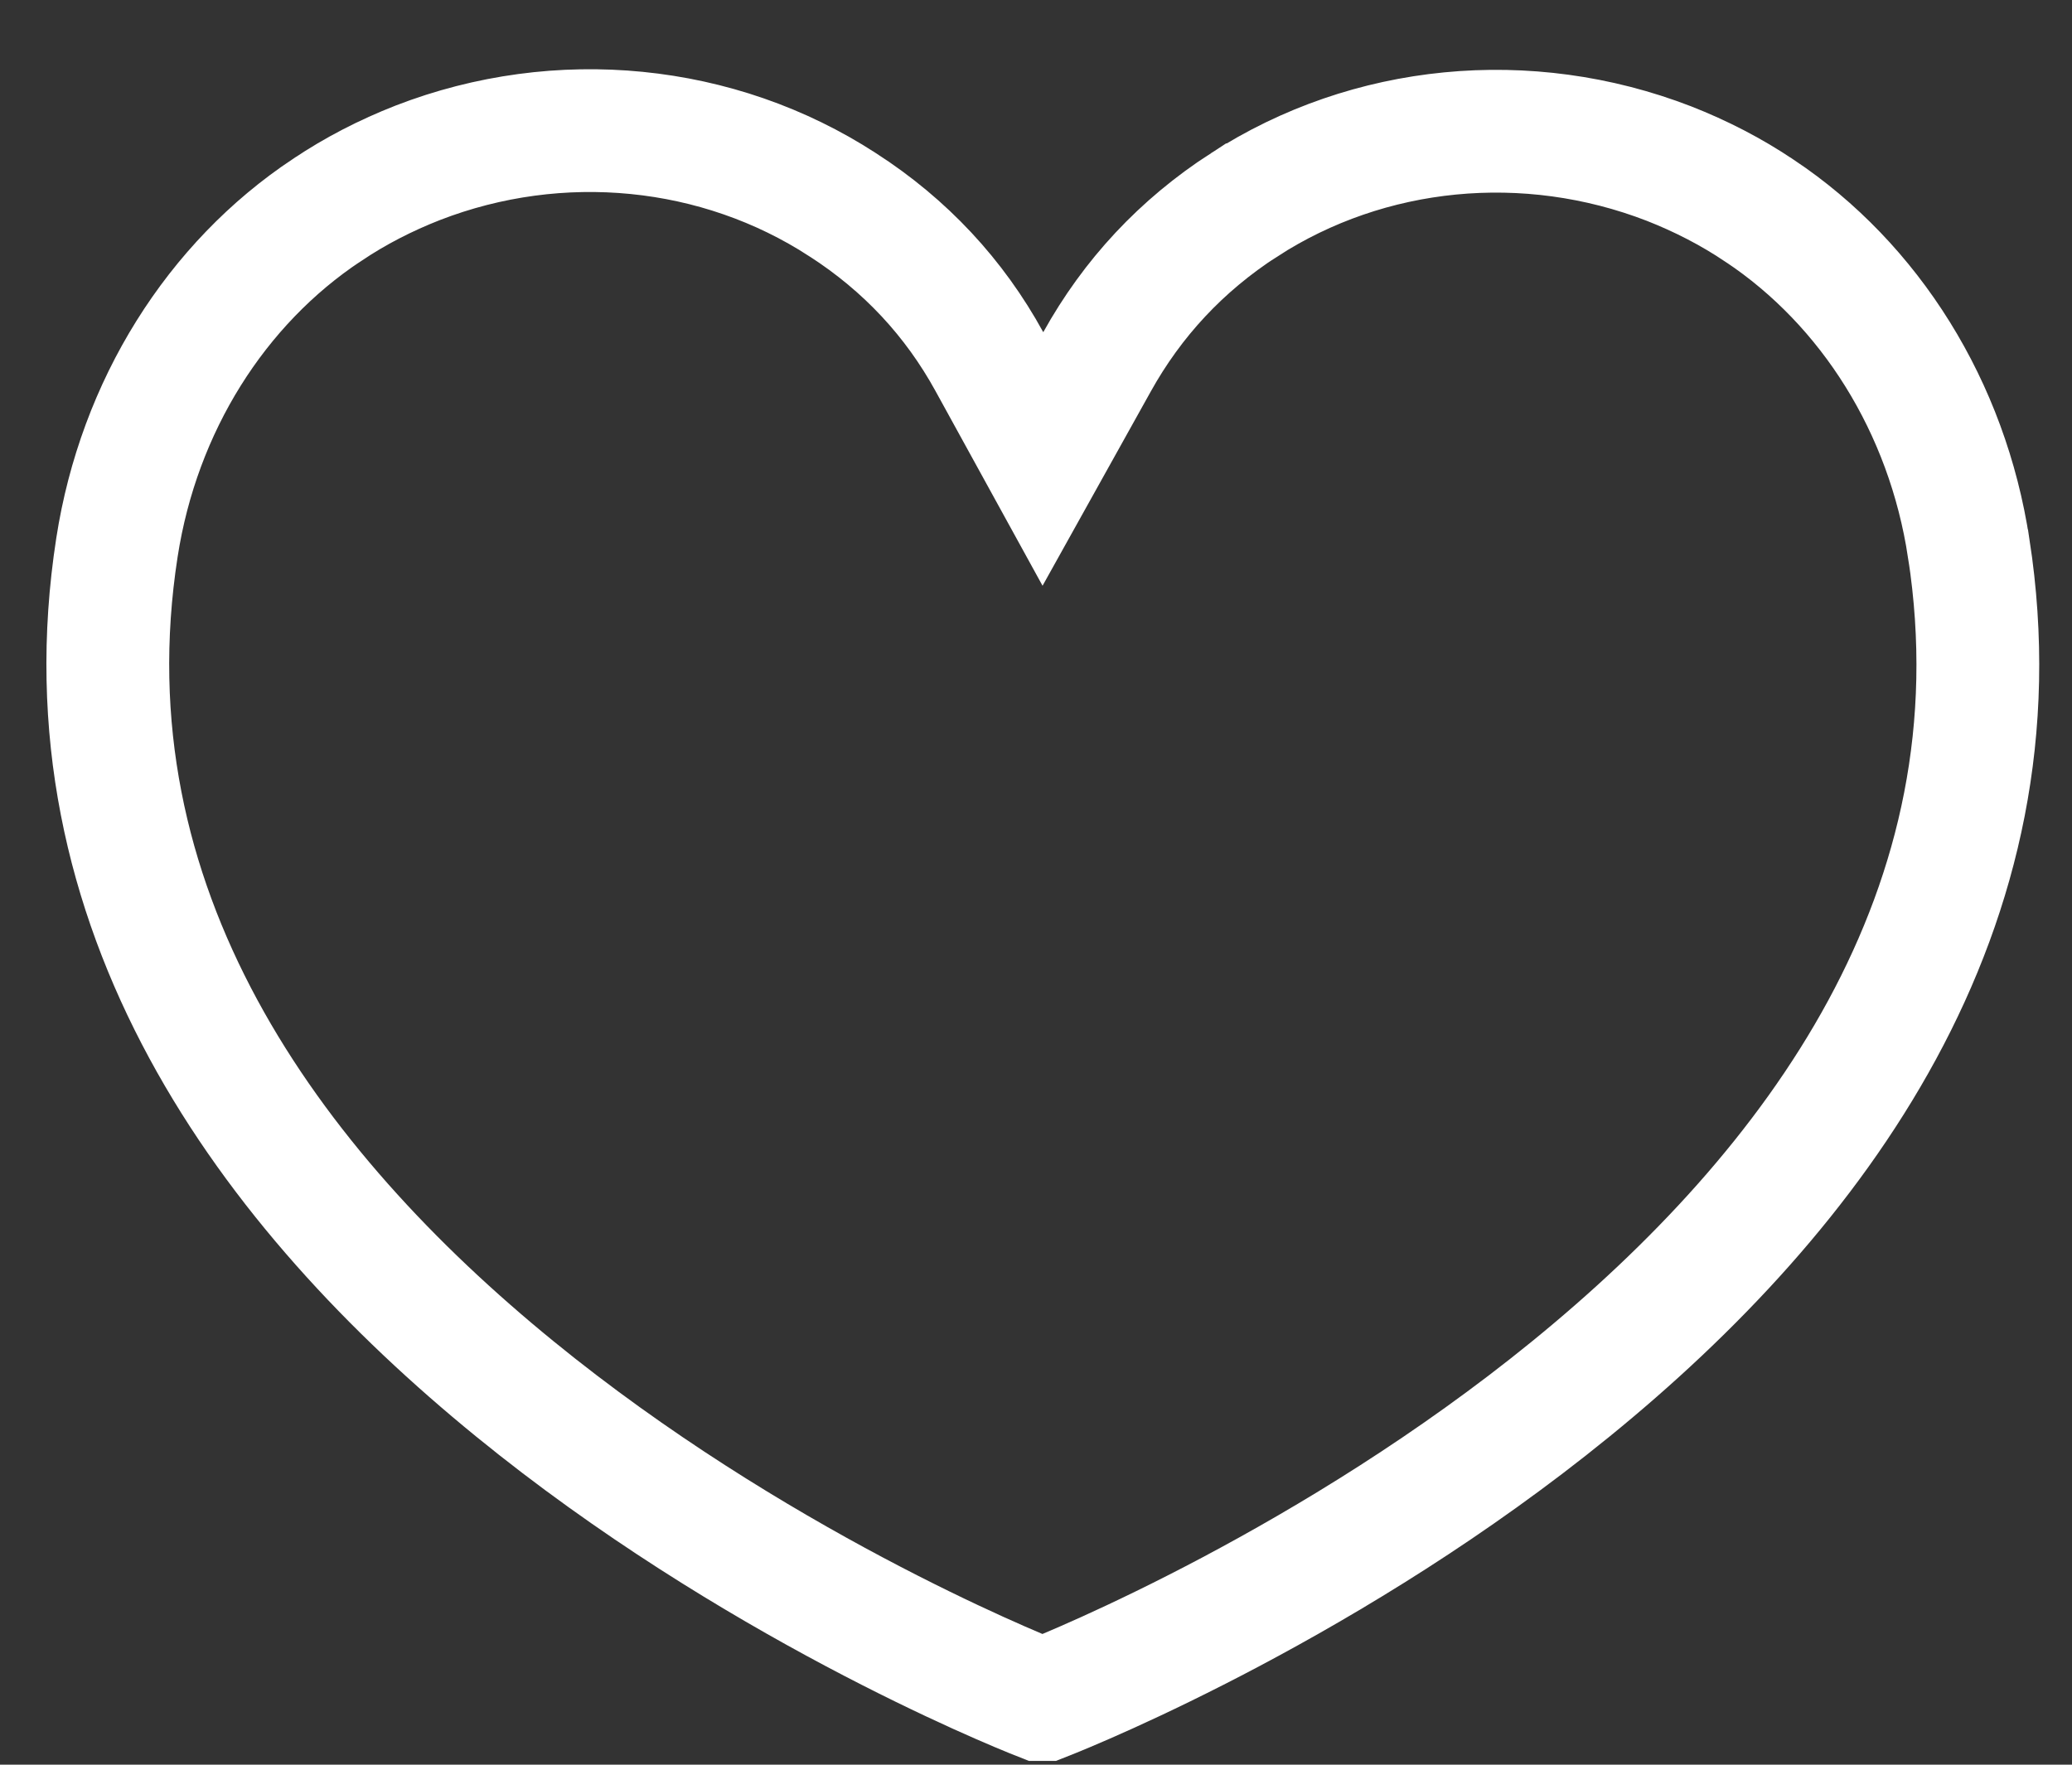
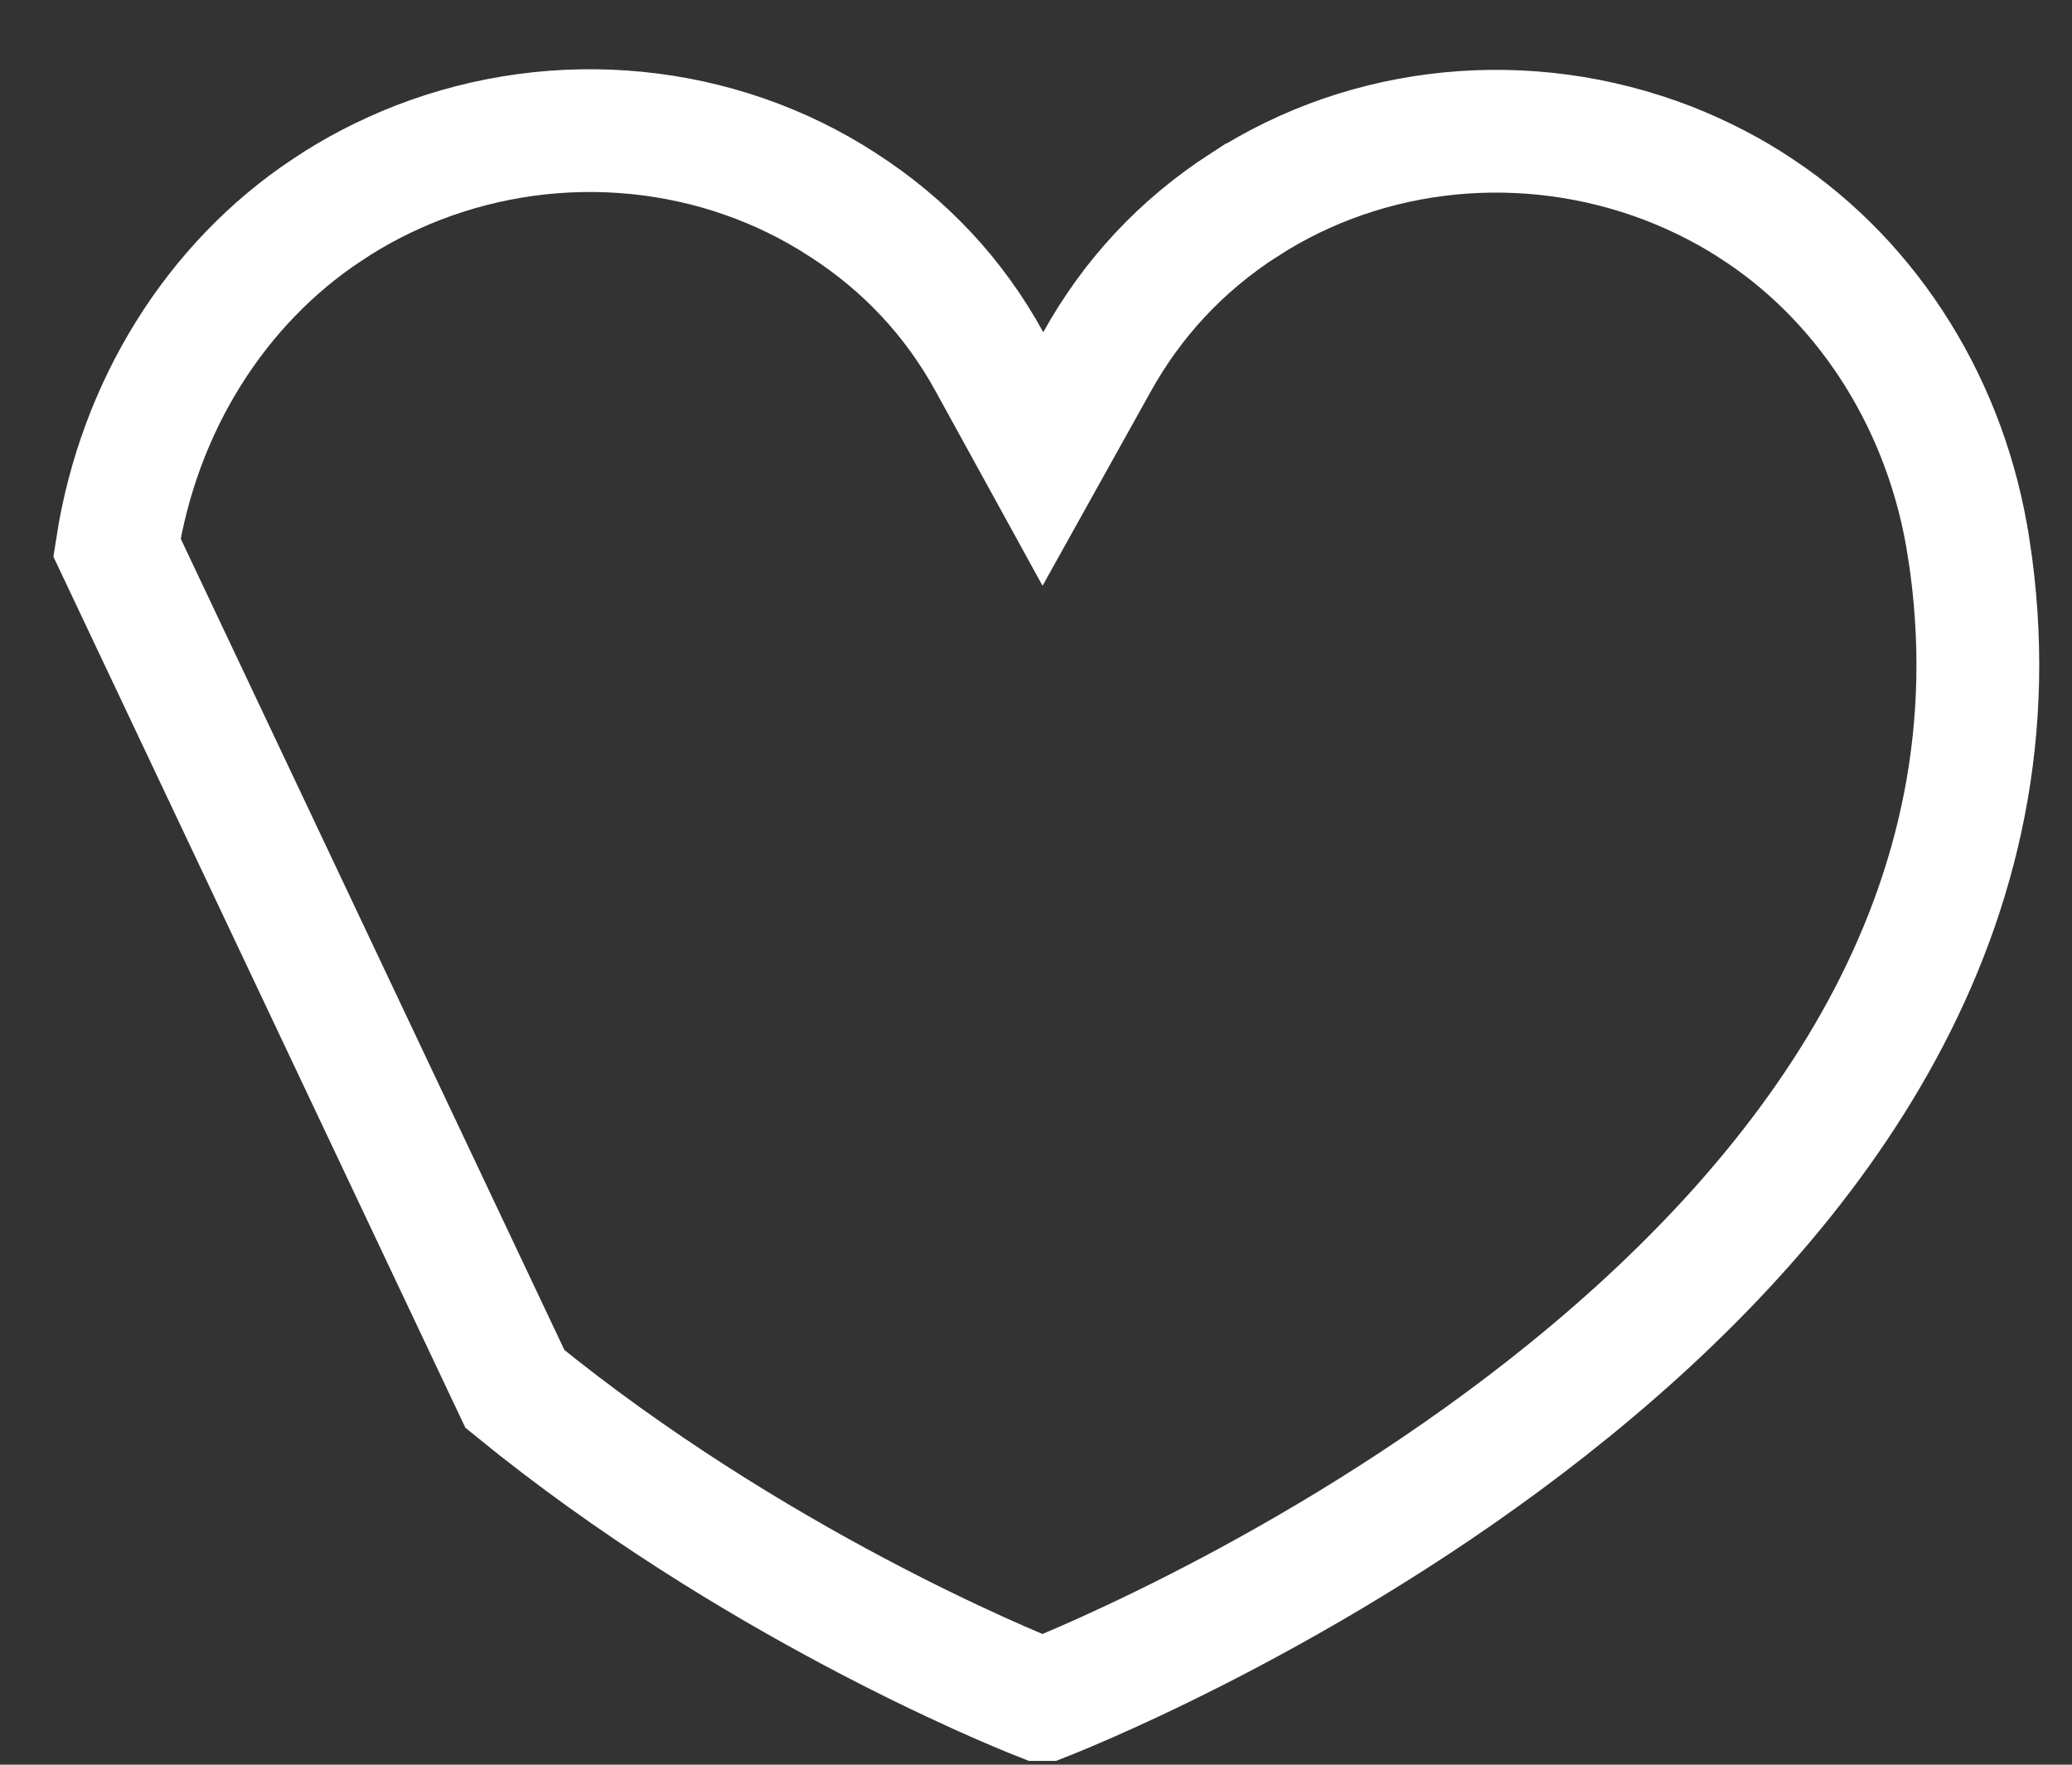
<svg xmlns="http://www.w3.org/2000/svg" width="27" height="23" viewBox="0 0 27 23" fill="none">
  <rect x="0" y="0" width="27" height="23" fill="#333333" stroke="none" />
-   <path d="M22.929 2.747L22.931 2.748C24.37 3.708 25.375 5.306 25.654 7.147L25.655 7.149C26.381 11.857 23.649 15.517 20.46 18.11C17.382 20.614 14.045 21.979 13.608 22.151L13.56 22.151C13.135 21.984 9.792 20.616 6.71 18.103C3.524 15.506 0.794 11.842 1.524 7.135L1.524 7.135C1.809 5.292 2.817 3.695 4.259 2.738L4.259 2.738L4.263 2.736C4.628 2.49 5.027 2.285 5.444 2.122C7.289 1.407 9.361 1.617 10.977 2.666L10.979 2.667C11.8 3.196 12.438 3.884 12.893 4.714L13.59 5.982L14.294 4.718C14.756 3.886 15.393 3.199 16.213 2.669L16.214 2.669C17.834 1.621 19.901 1.417 21.748 2.132C22.164 2.295 22.562 2.5 22.929 2.747Z" stroke="white" stroke-width="1.6" />
+   <path d="M22.929 2.747L22.931 2.748C24.37 3.708 25.375 5.306 25.654 7.147L25.655 7.149C26.381 11.857 23.649 15.517 20.46 18.11C17.382 20.614 14.045 21.979 13.608 22.151L13.56 22.151C13.135 21.984 9.792 20.616 6.71 18.103L1.524 7.135C1.809 5.292 2.817 3.695 4.259 2.738L4.259 2.738L4.263 2.736C4.628 2.49 5.027 2.285 5.444 2.122C7.289 1.407 9.361 1.617 10.977 2.666L10.979 2.667C11.8 3.196 12.438 3.884 12.893 4.714L13.59 5.982L14.294 4.718C14.756 3.886 15.393 3.199 16.213 2.669L16.214 2.669C17.834 1.621 19.901 1.417 21.748 2.132C22.164 2.295 22.562 2.5 22.929 2.747Z" stroke="white" stroke-width="1.6" />
</svg>